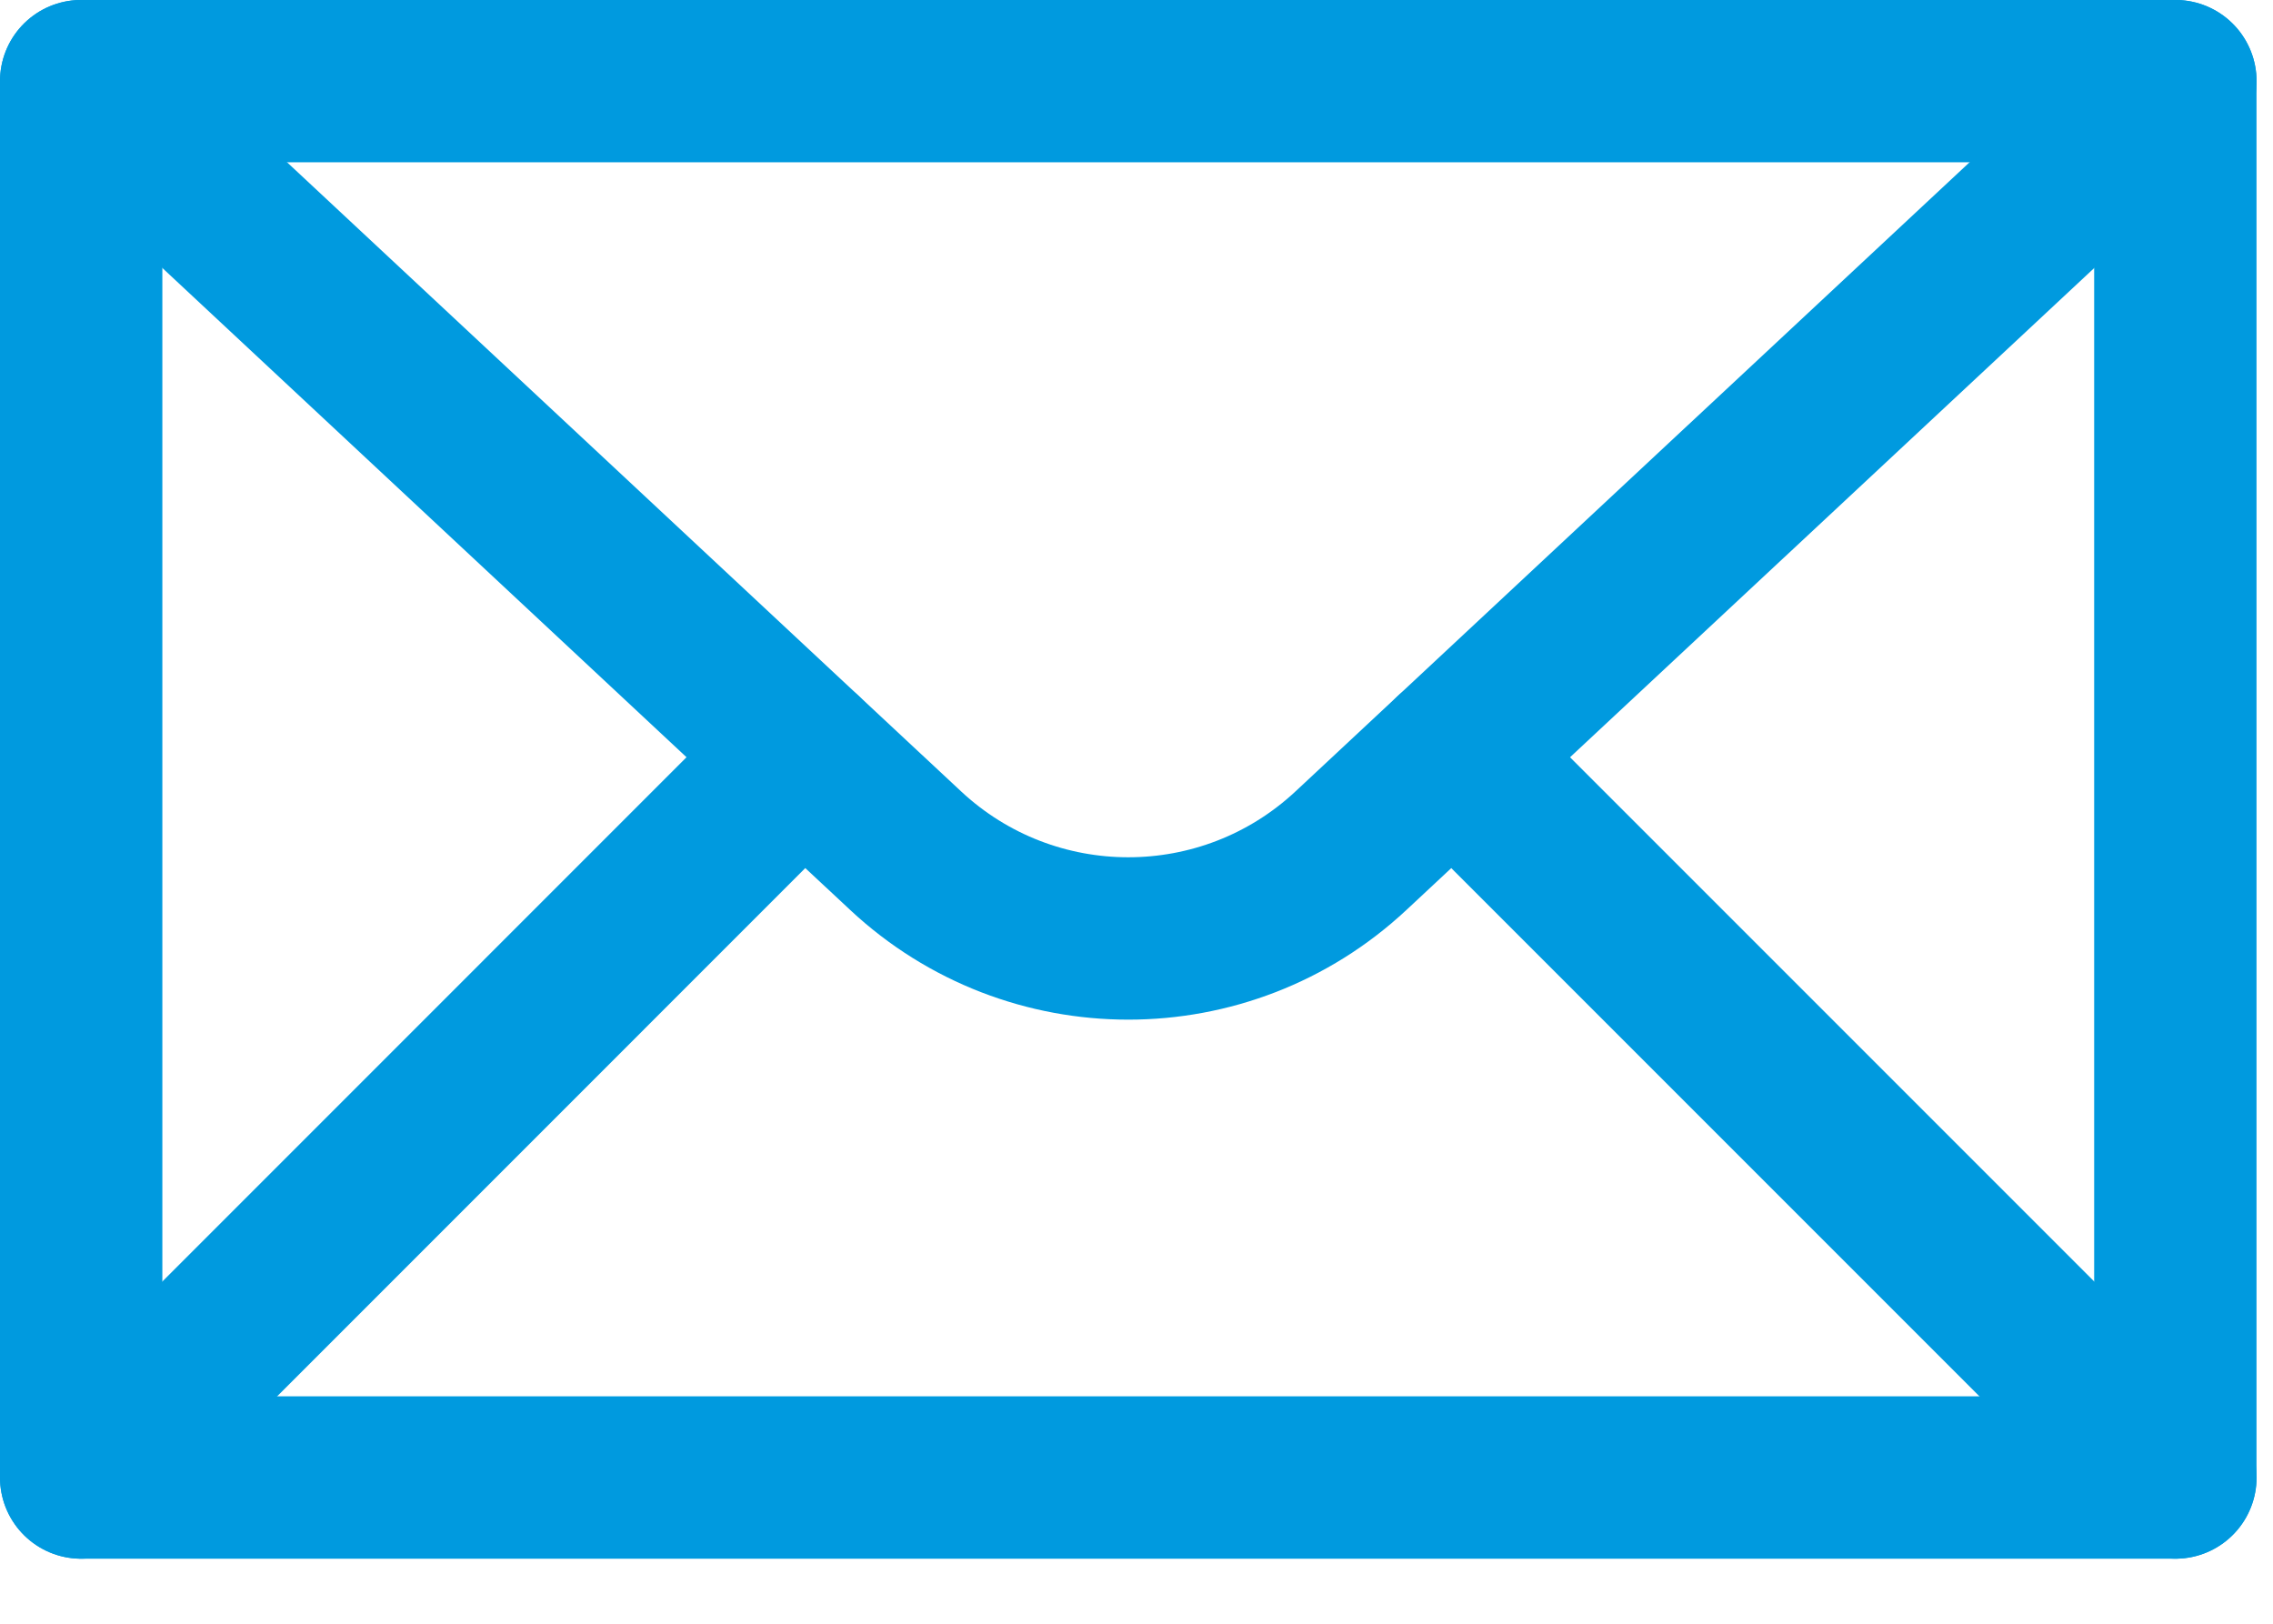
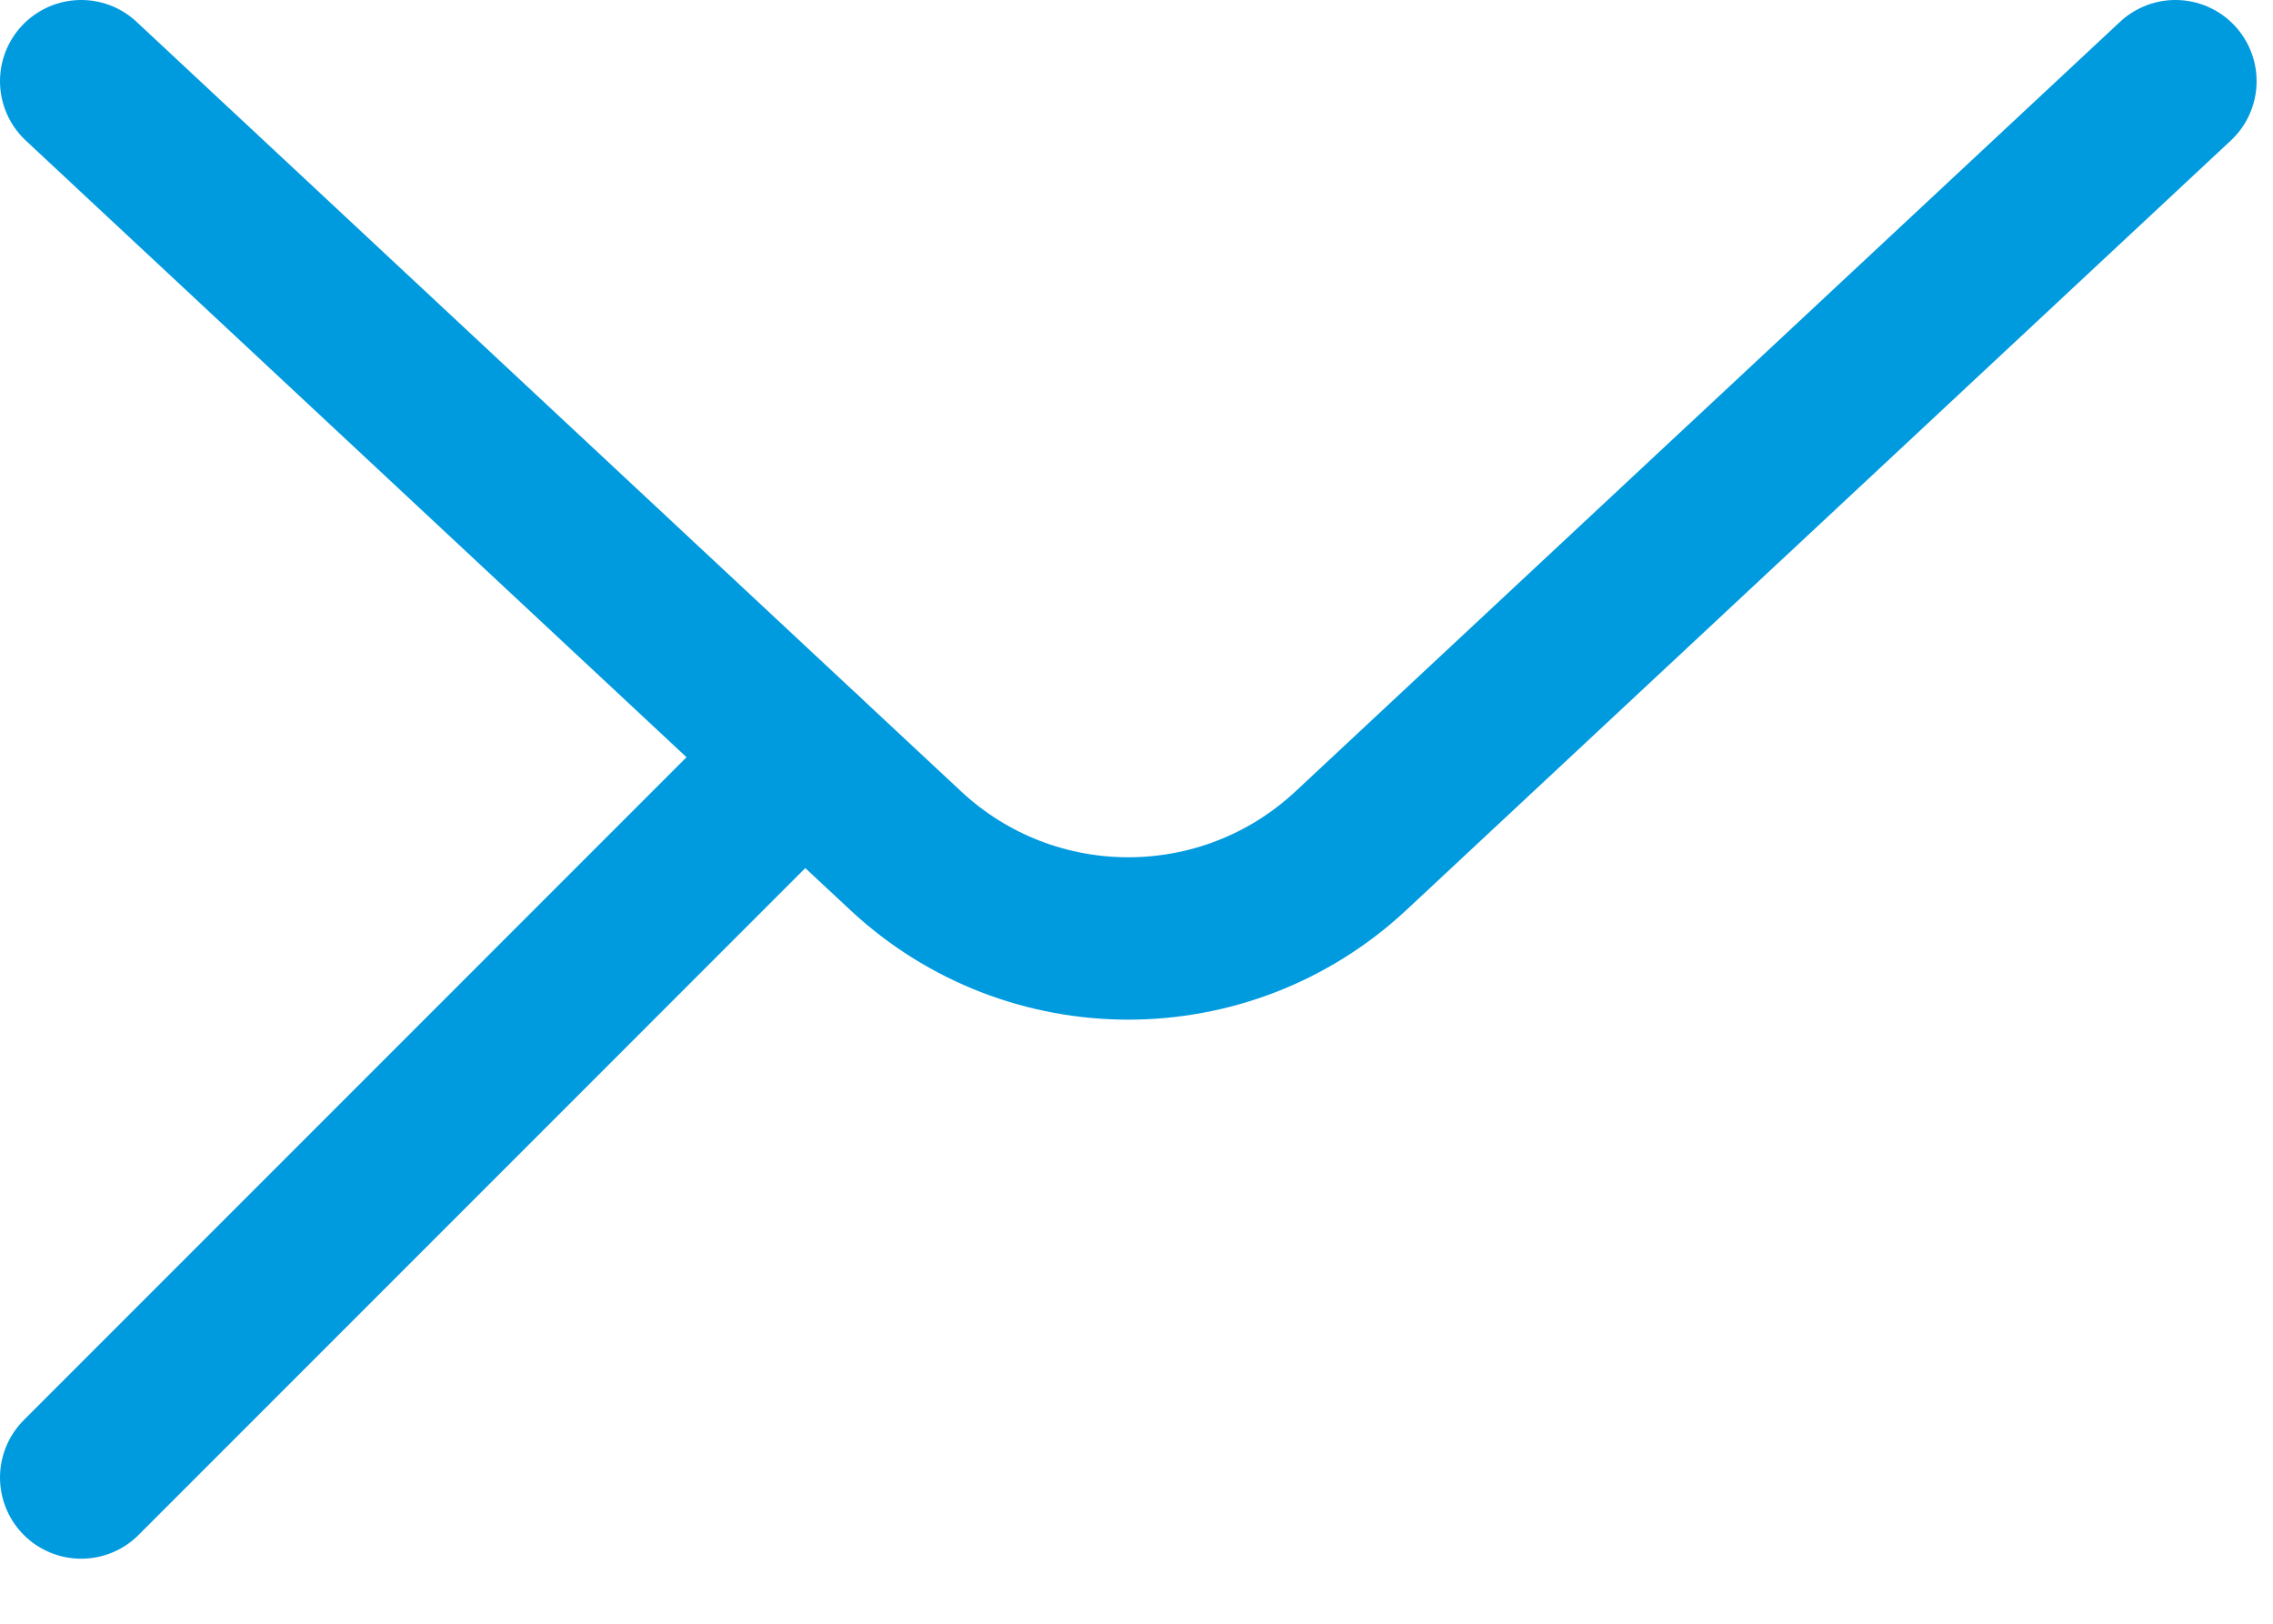
<svg xmlns="http://www.w3.org/2000/svg" width="28px" height="20px" viewBox="0 0 28 20" version="1.1">
  <title>Group 6</title>
  <g id="Welcome" stroke="none" stroke-width="1" fill="none" fill-rule="evenodd" stroke-linecap="round" stroke-linejoin="round">
    <g id="Icons-for-Rahul" transform="translate(-700, -742)" stroke="#009ADF" stroke-width="2">
      <g id="Group-6" transform="translate(701, 743)">
-         <polygon id="Stroke-1" points="0 17.199 25.797 17.199 25.797 -0.001 0 -0.001" />
        <path d="M0,-8.33333333e-05 L10.155,9.477 C11.7,10.92 14.098,10.92 15.643,9.477 L25.798,-8.33333333e-05" id="Stroke-3" />
        <line x1="8.895" y1="8.303" x2="0" y2="17.199" id="Stroke-4" />
-         <line x1="25.798" y1="17.199" x2="16.902" y2="8.303" id="Stroke-5" />
      </g>
    </g>
  </g>
</svg>